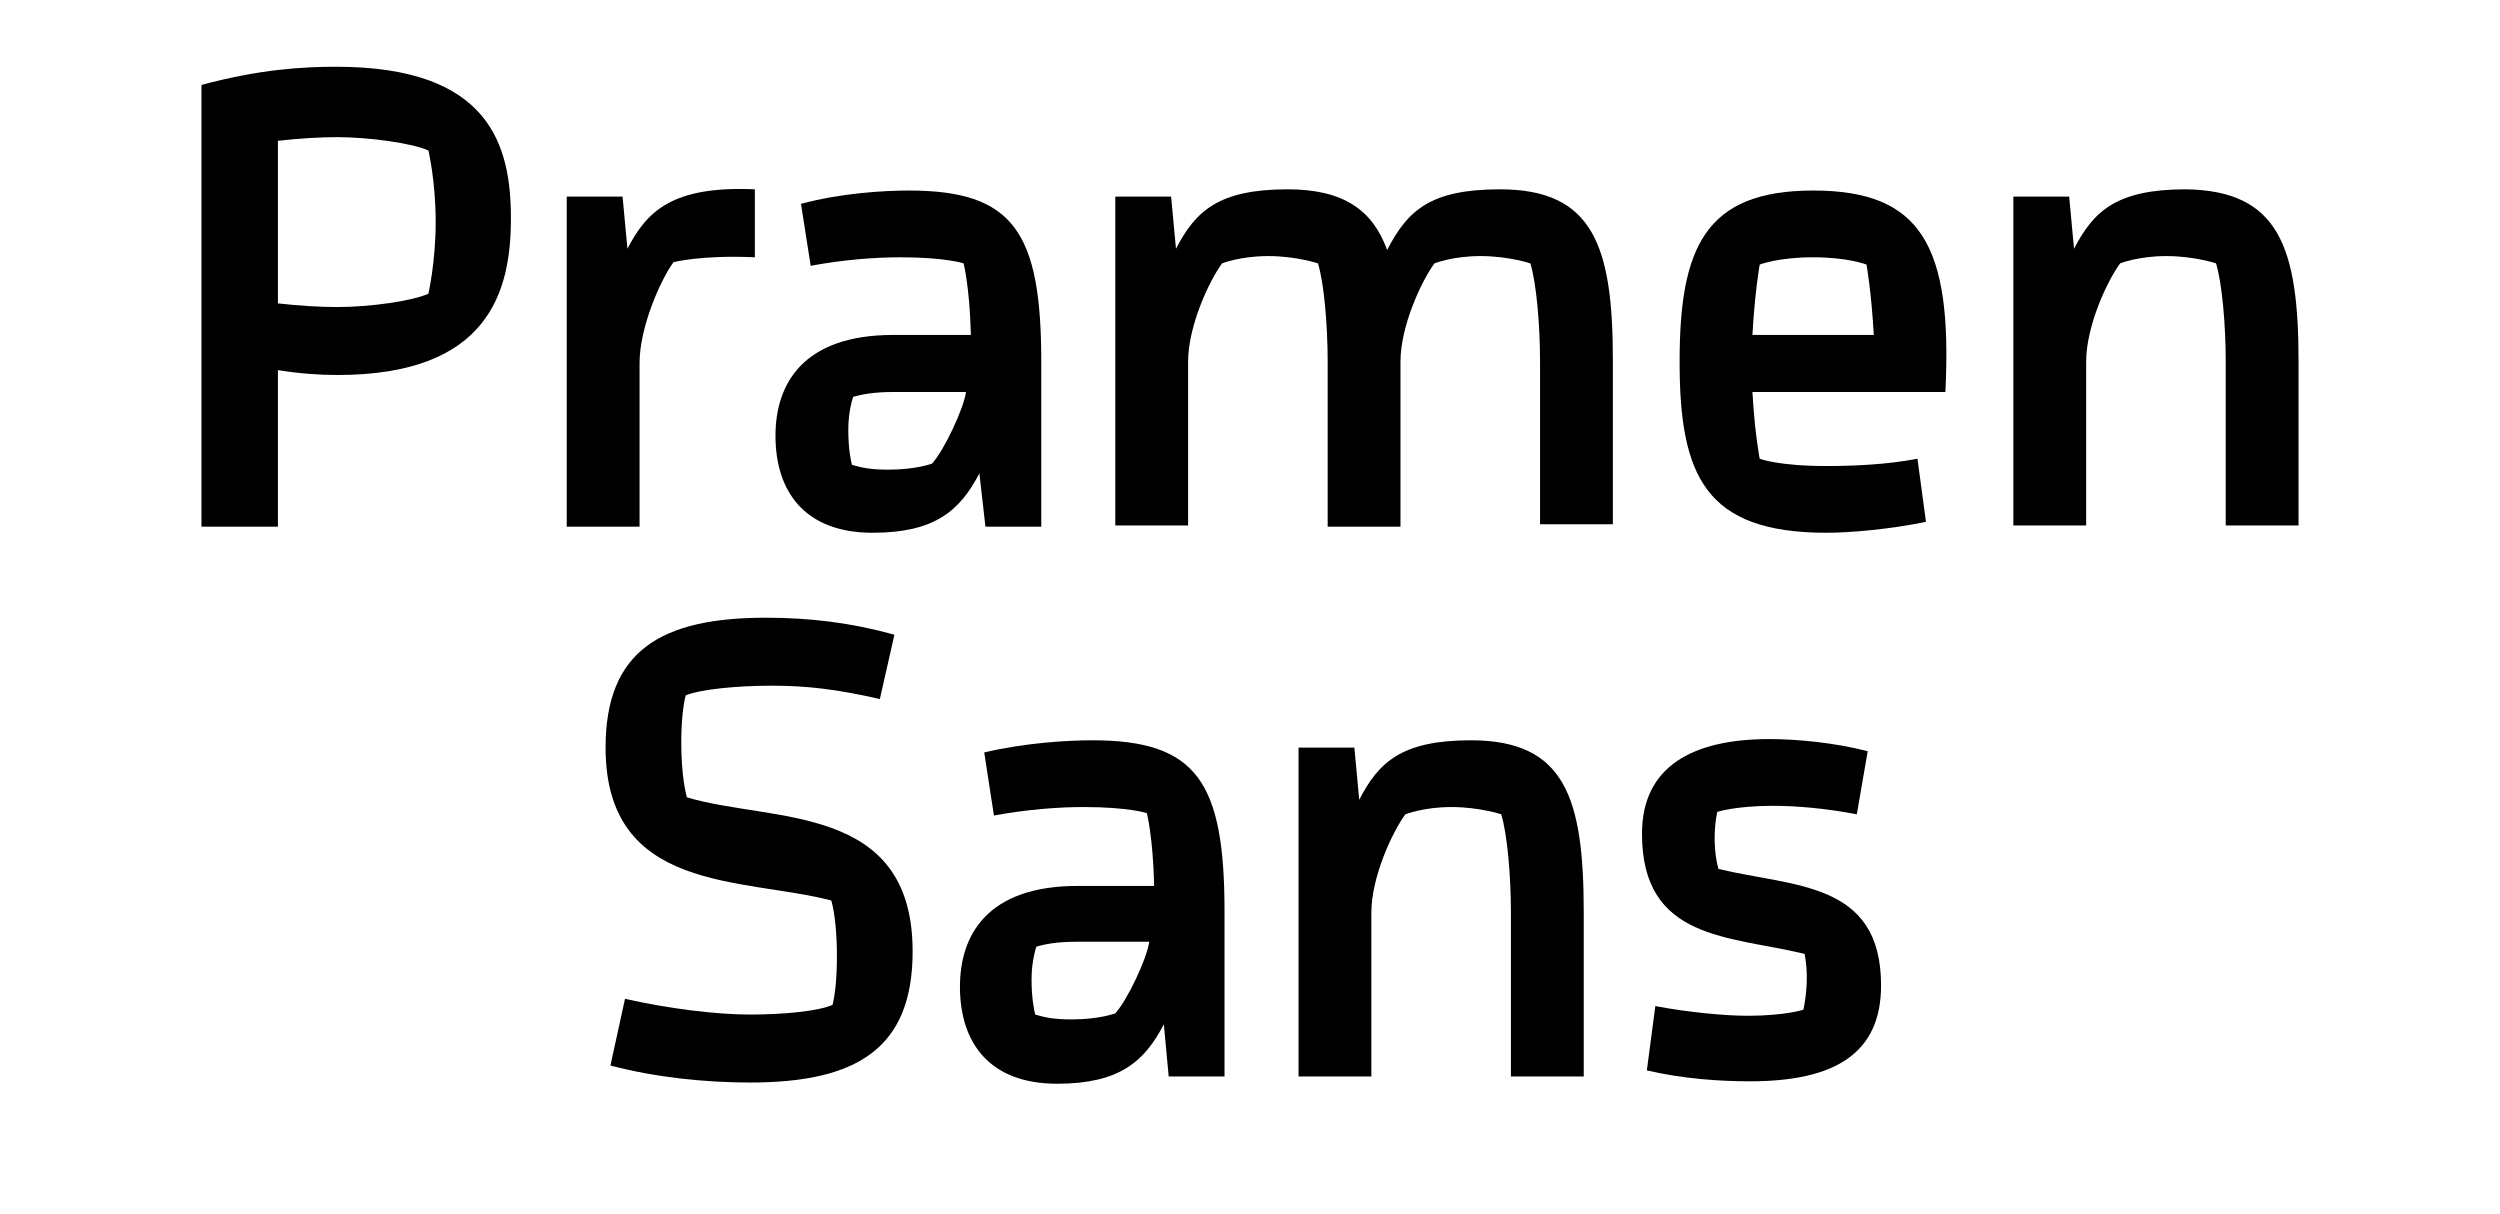
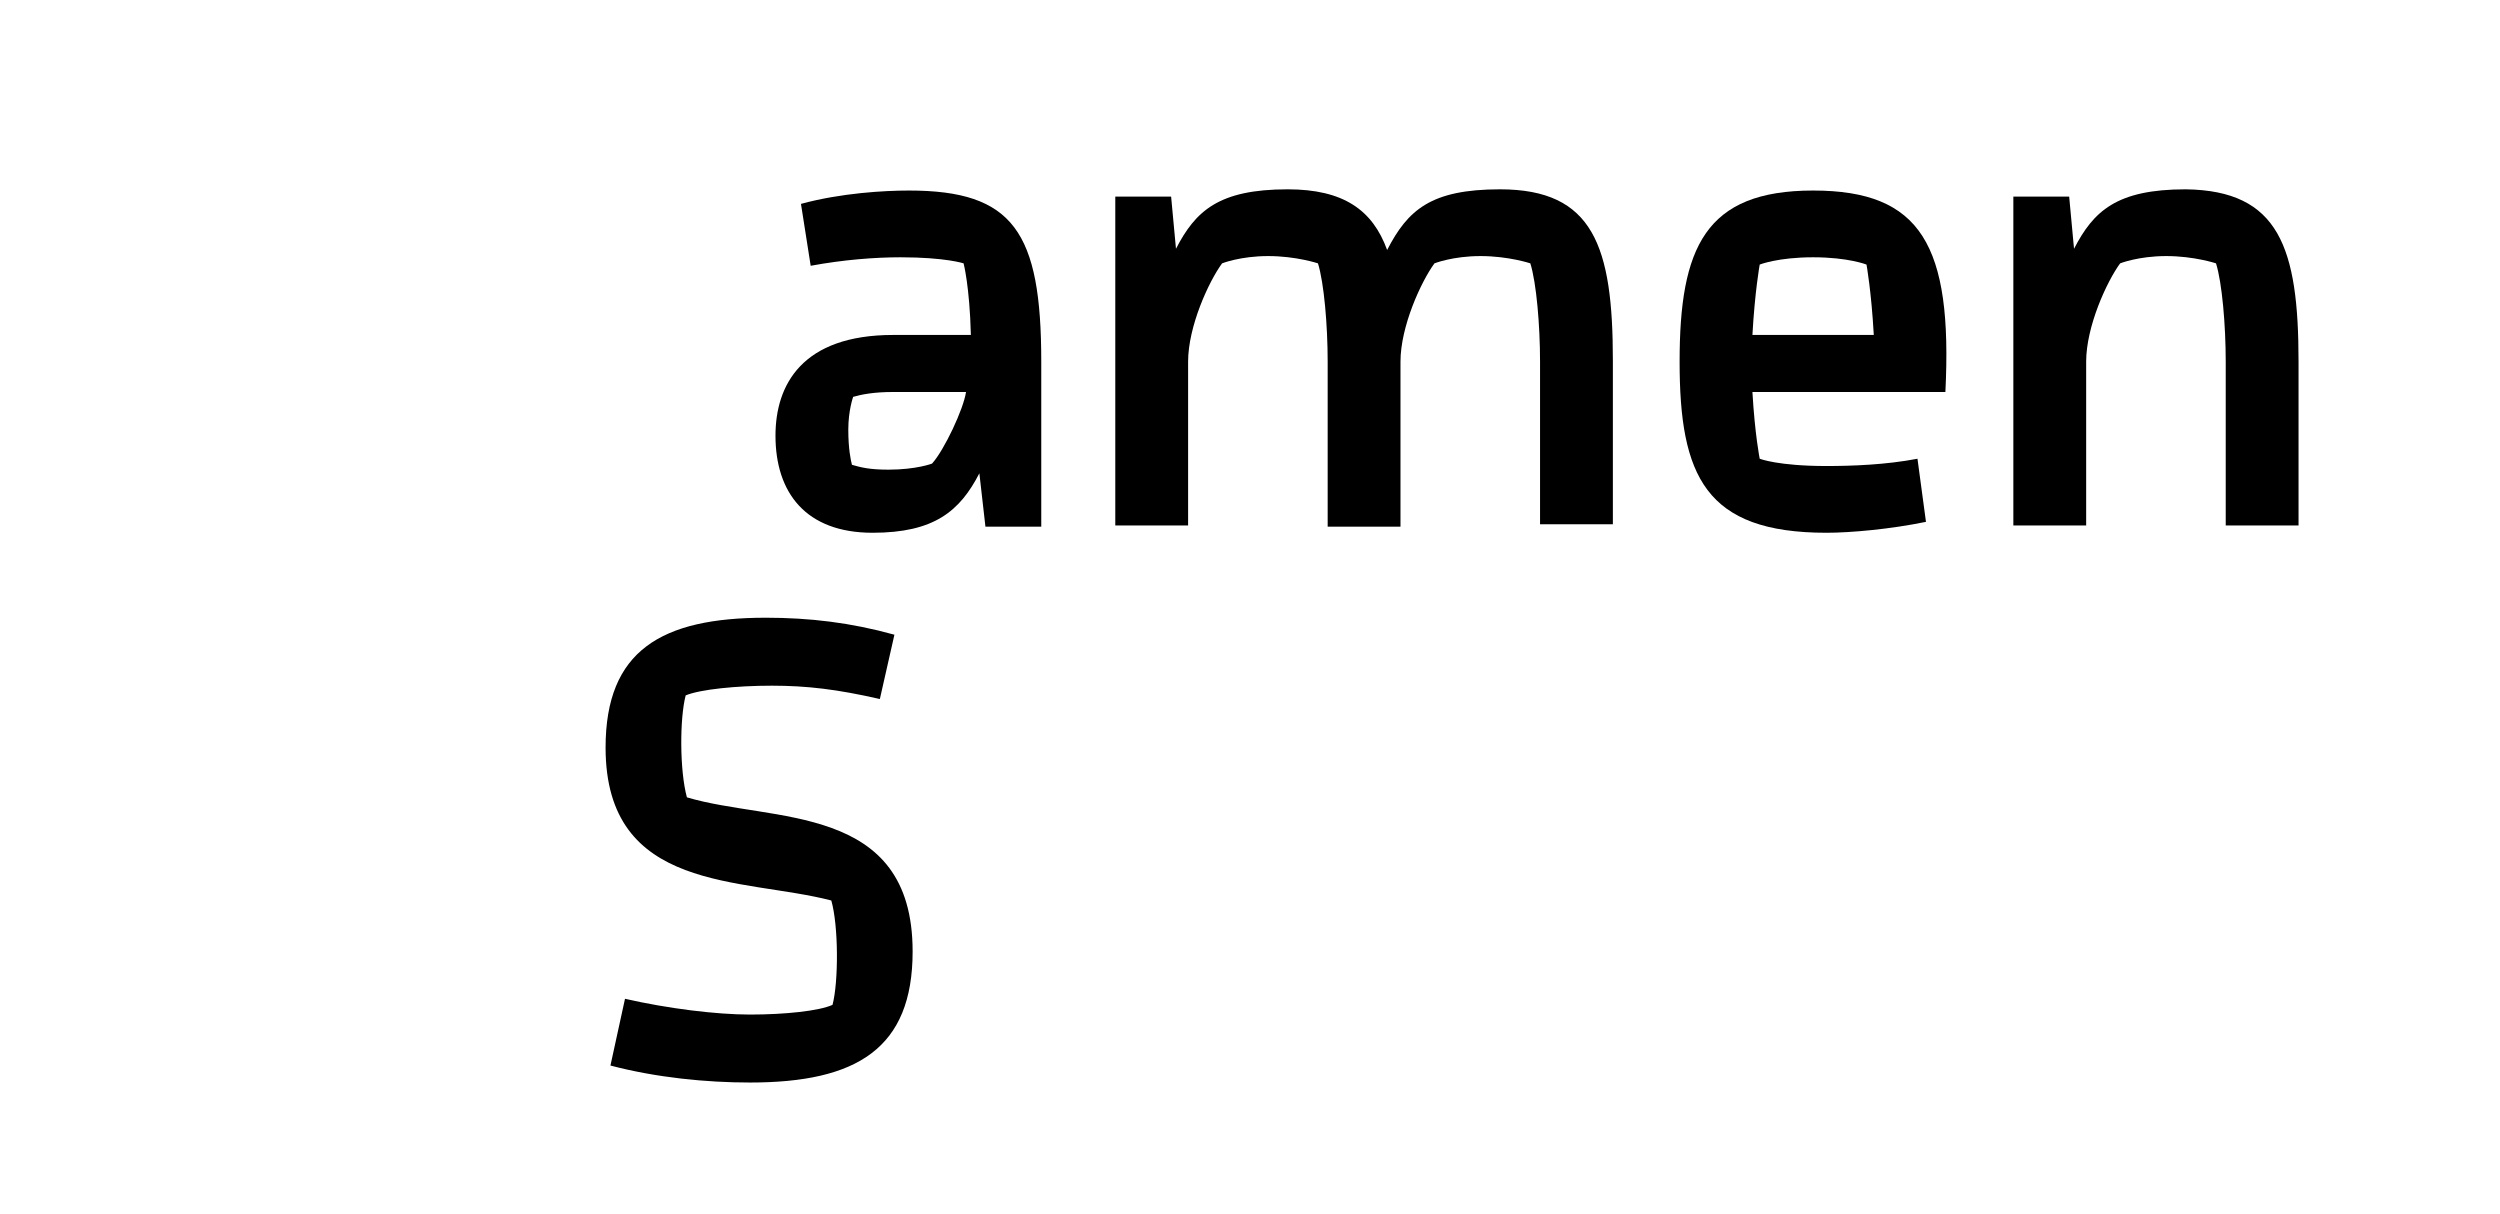
<svg xmlns="http://www.w3.org/2000/svg" version="1.1" id="Layer_1" x="0px" y="0px" width="206px" height="100px" viewBox="0 0 206 100" style="enable-background:new 0 0 206 100;" xml:space="preserve">
  <style type="text/css">
	.st0{fill:#FFFFFF;}
</style>
  <rect class="st0" width="206" height="100" />
  <g>
-     <path d="M16.6,43.4V7c4.8-1.3,8.4-1.5,11.1-1.5C40.4,5.5,42.1,12,42.1,18s-1.8,12.9-14.3,12.9c-1.4,0-3-0.1-4.9-0.4v12.9H16.6z    M22.9,25c1.8,0.2,3.5,0.3,4.9,0.3c2.7,0,6.2-0.5,7.5-1.1c0,0,0.6-2.6,0.6-5.9c0-3.4-0.6-5.9-0.6-5.9c-1.3-0.6-4.9-1.1-7.5-1.1   c-1.4,0-3.1,0.1-4.9,0.3V25z" />
-     <path d="M62.2,21.2c-4.4-0.2-6.7,0.4-6.7,0.4c-1.1,1.5-2.8,5.4-2.8,8.3v13.5h-6V16.2h4.6l0.4,4.3c1.6-3.1,3.7-5.2,10.5-4.9V21.2z" />
    <path d="M80,27.6c-0.1-4-0.6-5.9-0.6-5.9s-1.5-0.5-5.2-0.5c-2.1,0-4.7,0.2-7.4,0.7L66,16.8c3.3-0.9,6.9-1.1,8.9-1.1   c8.6,0,10.9,3.4,10.9,14.1v13.6h-4.6L80.7,39c-1.6,3.1-3.7,4.9-8.8,4.9c-5.5,0-8-3.3-8-8c0-4.2,2.2-8.3,9.7-8.3H80z M73.6,32.3   c-1.6,0-2.6,0.2-3.3,0.4c0,0-0.4,1.1-0.4,2.7s0.2,2.5,0.3,2.9c0.7,0.2,1.4,0.4,3,0.4c2.3,0,3.6-0.5,3.6-0.5c1-1.1,2.6-4.5,2.8-5.9   H73.6z" />
    <path d="M115.4,43.4h-6V29.8c0-3-0.3-6.5-0.8-8.1c0,0-1.8-0.6-4.1-0.6s-3.8,0.6-3.8,0.6c-1.1,1.5-2.8,5.2-2.8,8.1v13.5h-6V16.2h4.6   l0.4,4.3c1.6-3.1,3.5-4.9,9.2-4.9c4.6,0,7,1.7,8.2,5c1.7-3.3,3.6-5,9.3-5c7.7,0,9.3,4.7,9.3,14.1v13.5h-6V29.8c0-3-0.3-6.5-0.8-8.1   c0,0-1.8-0.6-4.1-0.6s-3.8,0.6-3.8,0.6c-1.1,1.5-2.8,5.2-2.8,8.1V43.4z" />
    <path d="M144.4,32.3c0.2,3.5,0.6,5.5,0.6,5.5s1.5,0.6,5.5,0.6c2.1,0,4.9-0.1,7.5-0.6l0.7,5.2c-2.9,0.6-6.2,0.9-8.2,0.9   c-10,0-12.1-4.7-12.1-14.1c0-9.4,2.1-14.1,11-14.1c8.9,0,11.5,4.5,10.9,16.6H144.4z M154.4,27.6c-0.2-3.6-0.6-5.8-0.6-5.8   s-1.5-0.6-4.4-0.6c-2.9,0-4.4,0.6-4.4,0.6s-0.4,2.2-0.6,5.8H154.4z" />
    <path d="M189.4,29.8v13.5h-6V29.8c0-3-0.3-6.5-0.8-8.1c0,0-1.8-0.6-4.1-0.6c-2.3,0-3.8,0.6-3.8,0.6c-1.1,1.5-2.8,5.2-2.8,8.1v13.5   h-6V16.2h4.6l0.4,4.3c1.6-3.1,3.5-4.9,9.2-4.9C187.8,15.7,189.4,20.4,189.4,29.8z" />
    <path d="M51.5,82.3c3.5,0.8,7.5,1.3,10.3,1.3c2.9,0,5.7-0.3,6.8-0.8c0.5-1.9,0.5-6.5-0.1-8.6c-7.3-1.9-18.6-0.6-18.6-12.6   c0-8,4.6-10.7,13.2-10.7c3.6,0,7,0.4,10.6,1.4l-1.2,5.3c-3.5-0.8-6-1.1-8.9-1.1c-2.9,0-5.9,0.3-7.1,0.8c-0.5,1.9-0.5,6.2,0.1,8.4   c7,2.1,18.6,0.4,18.6,12.7c0,8-4.6,10.8-13.4,10.8c-3.6,0-7.7-0.4-11.5-1.4L51.5,82.3z" />
-     <path d="M95.1,72.9c-0.1-4-0.6-5.9-0.6-5.9s-1.5-0.5-5.2-0.5c-2.1,0-4.7,0.2-7.4,0.7l-0.8-5.2C84.5,61.2,88,61,90,61   c8.6,0,10.9,3.4,10.9,14.1v13.6h-4.6l-0.4-4.3c-1.6,3.1-3.7,4.9-8.8,4.9c-5.5,0-8-3.3-8-8c0-4.2,2.2-8.3,9.7-8.3H95.1z M88.7,77.6   c-1.6,0-2.6,0.2-3.3,0.4c0,0-0.4,1.1-0.4,2.7c0,1.5,0.2,2.5,0.3,2.9c0.7,0.2,1.4,0.4,3,0.4c2.3,0,3.6-0.5,3.6-0.5   c1-1.1,2.6-4.5,2.8-5.9H88.7z" />
-     <path d="M130.5,75.2v13.5h-6V75.2c0-3-0.3-6.5-0.8-8.1c0,0-1.8-0.6-4.1-0.6s-3.8,0.6-3.8,0.6c-1.1,1.5-2.8,5.2-2.8,8.1v13.5h-6   V61.6h4.6l0.4,4.3c1.6-3.1,3.5-4.9,9.2-4.9C129,61,130.5,65.8,130.5,75.2z" />
-     <path d="M136.4,82.9c2.6,0.5,5.7,0.8,7.6,0.8c3.1,0,4.6-0.5,4.6-0.5c0.3-1.4,0.4-3.1,0.1-4.6c-6.2-1.5-13.4-1.1-13.4-9.9   c0-5.5,4.1-7.8,10.5-7.8c2.3,0,5.4,0.3,8.1,1l-0.9,5.2c-2.6-0.5-5-0.7-6.9-0.7c-3.1,0-4.6,0.5-4.6,0.5c-0.3,1.4-0.3,3.3,0.1,4.7   c6.2,1.5,13.4,1,13.4,9.6c0,5.6-3.8,7.9-10.8,7.9c-2.5,0-5.5-0.2-8.5-0.9L136.4,82.9z" />
  </g>
</svg>